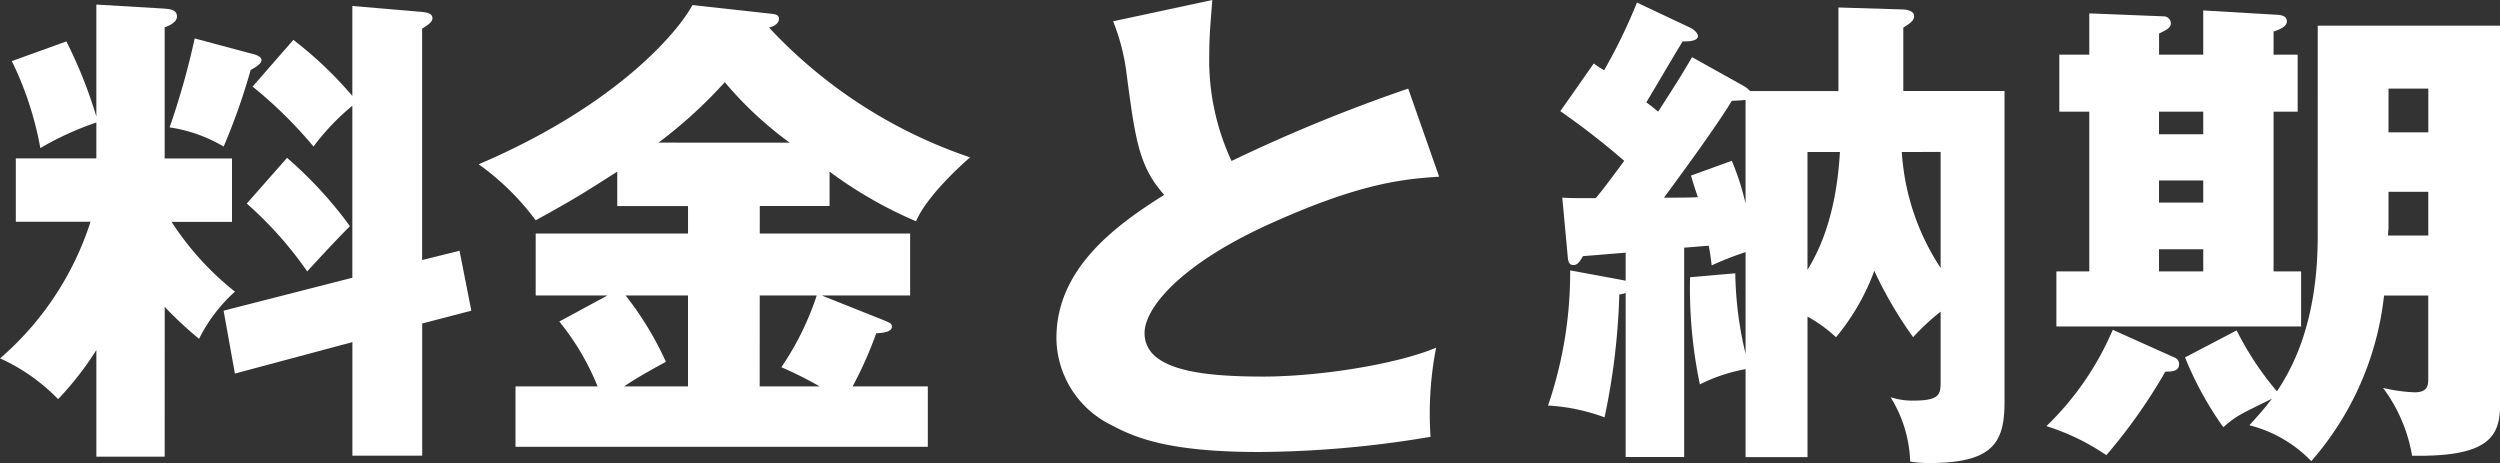
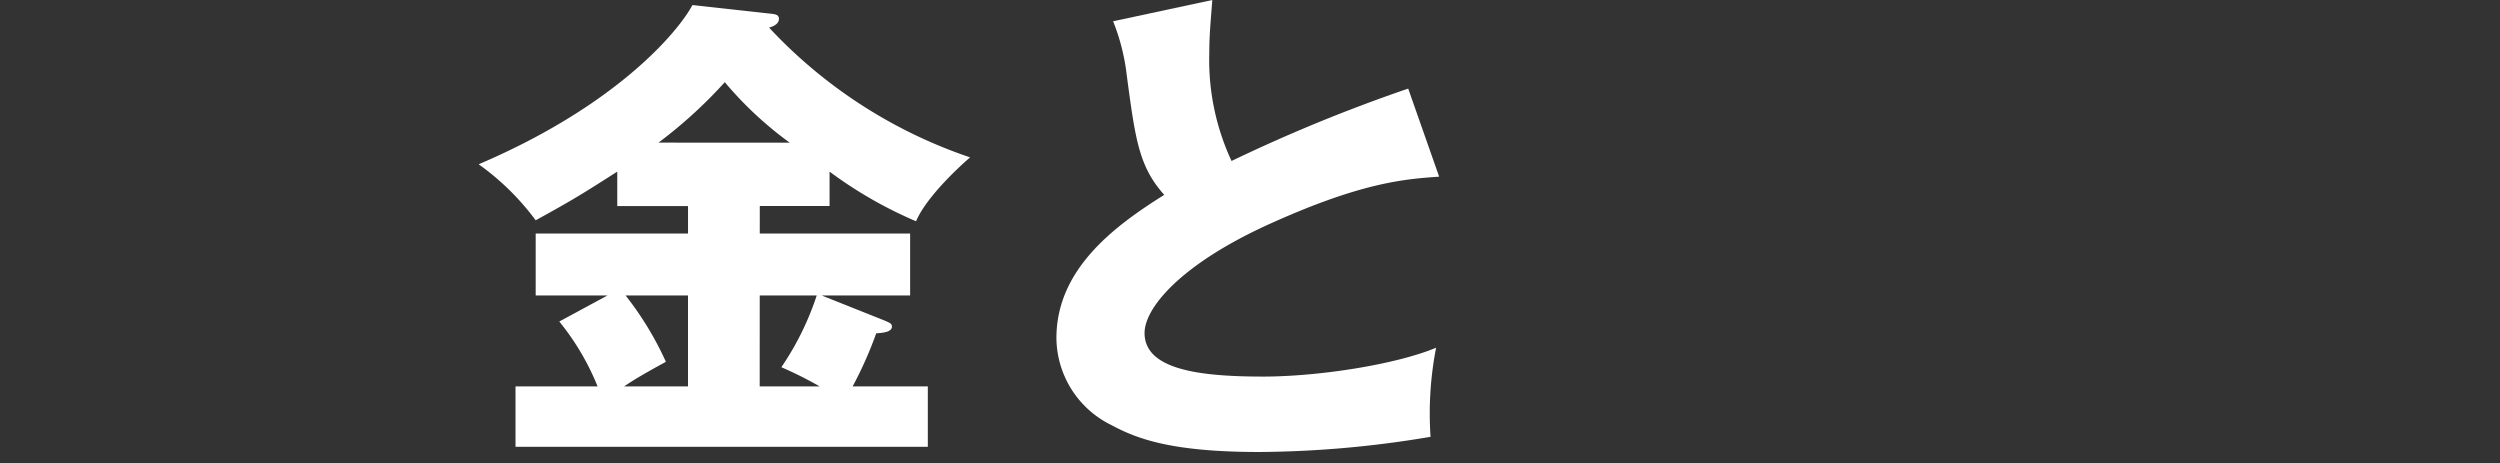
<svg xmlns="http://www.w3.org/2000/svg" width="189.35" height="35.071" viewBox="0 0 189.35 35.071">
  <rect x="0" y="0" width="189.35" height="35.071" fill="#333333" stroke="none" />
  <g id="グループ_213" data-name="グループ 213" transform="translate(-888.215 -4799.969)">
-     <path id="パス_4286" data-name="パス 4286" d="M1455.3,4984.054h-5.174v-8.075a23.361,23.361,0,0,1-2.9,3.72,14.366,14.366,0,0,0-4.392-3.088,22.946,22.946,0,0,0,6.849-10.348h-5.658v-4.8h6.1v-2.717a22.964,22.964,0,0,0-4.243,1.936,25.064,25.064,0,0,0-2.159-6.587l4.132-1.489a34.791,34.791,0,0,1,2.27,5.693v-8.485l5.063.3c.483.037,1.042.075,1.042.6,0,.448-.6.707-.931.82v9.937h5.1v4.8h-4.578a21.919,21.919,0,0,0,4.8,5.285,12.077,12.077,0,0,0-2.718,3.573,28.3,28.3,0,0,1-2.6-2.419Zm6.588-30.521c.335.075.744.224.744.484,0,.3-.483.558-.818.745a47.83,47.83,0,0,1-2.047,5.806,11.266,11.266,0,0,0-4.095-1.452,57.605,57.605,0,0,0,1.9-6.737Zm15.744,14.926.894,4.541-3.722.969v10.011h-5.286v-8.6l-8.9,2.382-.856-4.764,9.751-2.494v-13.027a17.714,17.714,0,0,0-2.94,3.089,33.138,33.138,0,0,0-4.615-4.54l3.089-3.537a29.326,29.326,0,0,1,4.466,4.244v-6.812l5.249.446c.3.037.819.075.819.485,0,.3-.41.557-.782.781v17.532Zm-13.064-7.035a30.9,30.9,0,0,1,4.764,5.174c-.93.93-1.935,2.01-3.238,3.424a28.281,28.281,0,0,0-4.578-5.136Z" transform="translate(-554.612 -149.499)" fill="#fff" />
    <path id="パス_4287" data-name="パス 4287" d="M1500.371,4967.157h11.389v4.689h-6.7l4.765,1.9c.335.148.558.223.558.446,0,.409-.6.484-1.191.521a29.456,29.456,0,0,1-1.786,4.02h5.694v4.578h-31.228v-4.578h6.216a19.115,19.115,0,0,0-2.9-4.913l3.648-1.973H1483.4v-4.689h11.538v-2.085h-5.359v-2.606c-2.457,1.564-3.127,2.01-6.179,3.686a19.323,19.323,0,0,0-4.318-4.243c10.385-4.43,15.075-9.976,16.191-12.06l6.067.67c.224.037.484.074.484.372,0,.372-.372.558-.744.67a36.981,36.981,0,0,0,15.223,9.826c-.707.6-3.312,2.978-4.094,4.839a32.067,32.067,0,0,1-6.551-3.76v2.606h-5.285Zm-5.435,4.689h-4.727a24.45,24.45,0,0,1,3.053,5.025c-1.564.856-2.271,1.265-3.164,1.861h4.838Zm7.7-11.575a27.645,27.645,0,0,1-4.913-4.579,35.152,35.152,0,0,1-5.024,4.579Zm-2.27,18.461h4.541a29.14,29.14,0,0,0-2.9-1.451,21.623,21.623,0,0,0,2.679-5.435h-4.317Z" transform="translate(-554.612 -149.499)" fill="#fff" />
    <path id="パス_4288" data-name="パス 4288" d="M1551.828,4962.848c-2.722.191-5.942.46-12.882,3.6-6.747,3.066-9.43,6.364-9.43,8.242,0,2.76,4.1,3.3,8.97,3.3,4.256,0,10.083-.92,13.112-2.185a26.009,26.009,0,0,0-.421,6.747,80.015,80.015,0,0,1-12.959,1.15c-6.671,0-9.278-1-11.2-2.032a7.407,7.407,0,0,1-4.178-6.594c0-5.213,4.37-8.472,8.166-10.849-1.917-2.148-2.186-4.179-2.837-9.048a15.79,15.79,0,0,0-1.035-4.1l7.514-1.61c-.154,1.955-.23,2.8-.23,4.026a18.143,18.143,0,0,0,1.686,8.166,121.672,121.672,0,0,1,13.38-5.483Z" transform="translate(-554.612 -149.499)" fill="#fff" />
-     <path id="パス_4289" data-name="パス 4289" d="M1582.07,4956.363v-6.328l4.875.149c.261,0,.857.111.857.483,0,.335-.224.522-.819.894v4.8h7.667v23.523c0,3.015-.781,4.653-5.657,4.653a8.394,8.394,0,0,1-1.489-.112,9.783,9.783,0,0,0-1.488-4.876,5.226,5.226,0,0,0,1.749.26c2.046,0,2.046-.521,2.046-1.525v-5.211a16.671,16.671,0,0,0-2.084,1.935,30.964,30.964,0,0,1-2.94-5.025,17.075,17.075,0,0,1-2.9,5.025,11.075,11.075,0,0,0-2.159-1.563v10.645h-4.69v-6.663a12.647,12.647,0,0,0-3.462,1.154,35.455,35.455,0,0,1-.744-8.114l3.425-.3a27.447,27.447,0,0,0,.781,6.1v-7.705a24.578,24.578,0,0,0-2.568,1.005c-.112-.931-.149-1.079-.224-1.49l-1.86.15v15.856h-4.43V4971.66a2.257,2.257,0,0,1-.483.112,51.279,51.279,0,0,1-1.118,9.305,14.652,14.652,0,0,0-4.28-.893,31.03,31.03,0,0,0,1.675-10.236l3.834.707c.148.037.224.037.372.075v-2.122c-.52.037-2.754.224-3.238.261-.261.483-.447.67-.707.67-.3,0-.409-.15-.447-.67l-.41-4.43c.708.037.894.037,2.532.037.484-.558,1.452-1.86,2.159-2.828a57.72,57.72,0,0,0-4.839-3.76l2.531-3.61c.409.3.521.335.781.521a41.934,41.934,0,0,0,2.494-5.136l3.946,1.861c.335.148.67.446.67.67,0,.446-.931.409-1.155.409-.446.707-2.344,3.945-2.753,4.615.446.335.632.485.893.707,1.638-2.53,2.121-3.349,2.568-4.131l3.8,2.122a2.227,2.227,0,0,1,.6.447Zm-7.035.67c-.3.037-.372.037-1.042.074-1.08,1.786-3.351,4.913-5.137,7.332.931,0,2.01,0,2.569-.037-.15-.446-.261-.744-.522-1.638l3.09-1.116a19.217,19.217,0,0,1,1.042,3.238Zm4.69,12.878c.595-1.005,2.159-3.611,2.457-8.933h-2.457Zm7.146-8.933a17.917,17.917,0,0,0,2.94,8.784v-8.784Z" transform="translate(-554.612 -149.499)" fill="#fff" />
-     <path id="パス_4290" data-name="パス 4290" d="M1607.5,4976.536a.535.535,0,0,1,.372.521c0,.559-.633.559-1.042.559a41.306,41.306,0,0,1-4.467,6.327,17.187,17.187,0,0,0-4.541-2.2,22.228,22.228,0,0,0,5.026-7.295Zm2.2-22.928v-3.349l5.7.335c.335.037.633.148.633.483,0,.224-.112.484-1.005.782v1.749h1.824v4.318h-1.824v12.1h2.084v4.169h-18.535v-4.169h2.493v-12.1h-2.271v-4.318h2.271v-3.126l5.621.223a.541.541,0,0,1,.557.521c0,.372-.372.521-.893.782v1.6Zm-3.35,6.031h3.351v-1.713h-3.351Zm0,5.172h3.351v-1.676h-3.351Zm0,5.211h3.351v-1.675h-3.351Zm12.022-18.61h13.81v28.7c0,2.383-.819,3.984-6.663,3.871a11.948,11.948,0,0,0-2.2-5.136,12.2,12.2,0,0,0,2.382.335c1.042,0,1.042-.558,1.042-1.117v-6.215h-3.349a22.779,22.779,0,0,1-5.509,12.543,9.926,9.926,0,0,0-4.691-2.717c.82-.894,1.192-1.34,1.713-2.01-2.42,1.191-2.717,1.3-3.685,2.159a25.665,25.665,0,0,1-2.9-5.286l3.909-2.047a22.94,22.94,0,0,0,3.051,4.615c1.229-1.823,3.089-5.359,3.089-11.724Zm8.375,12.581h-3.014v2.68c0,.223-.037.409-.037.633h3.051Zm-3.014-4.5h3.015v-3.313h-3.015Z" transform="translate(-554.612 -149.499)" fill="#fff" />
  </g>
</svg>